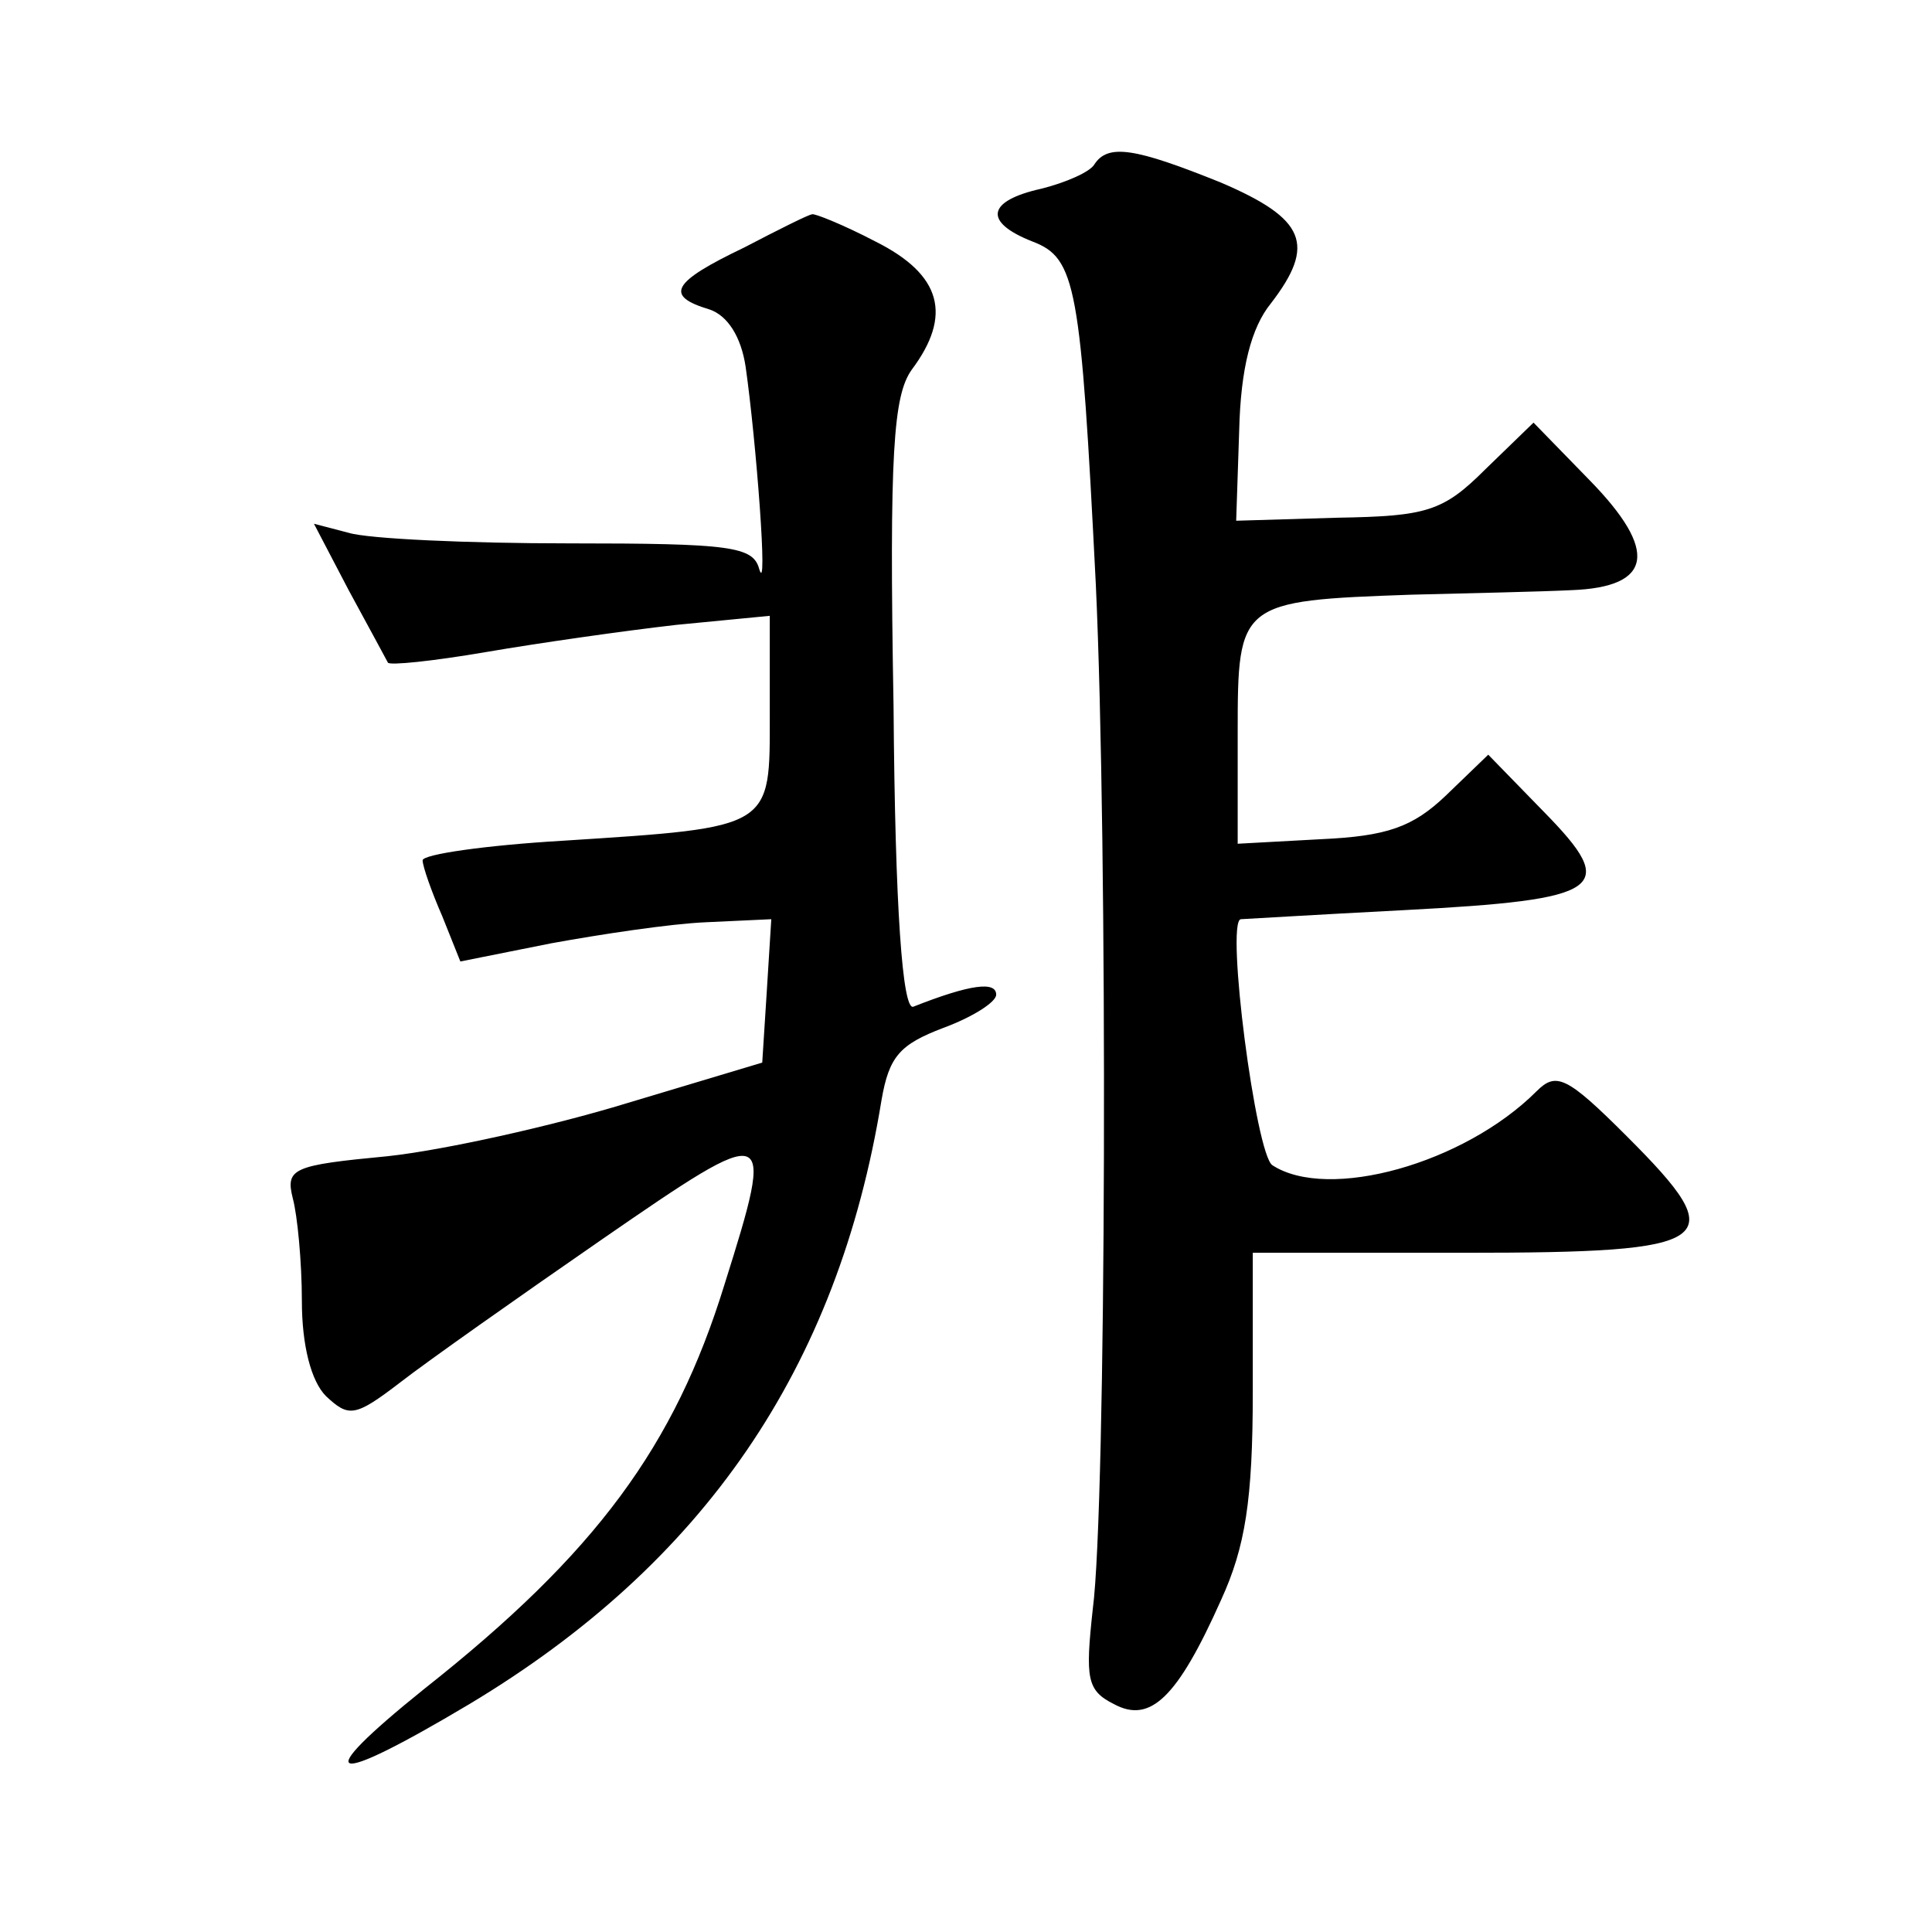
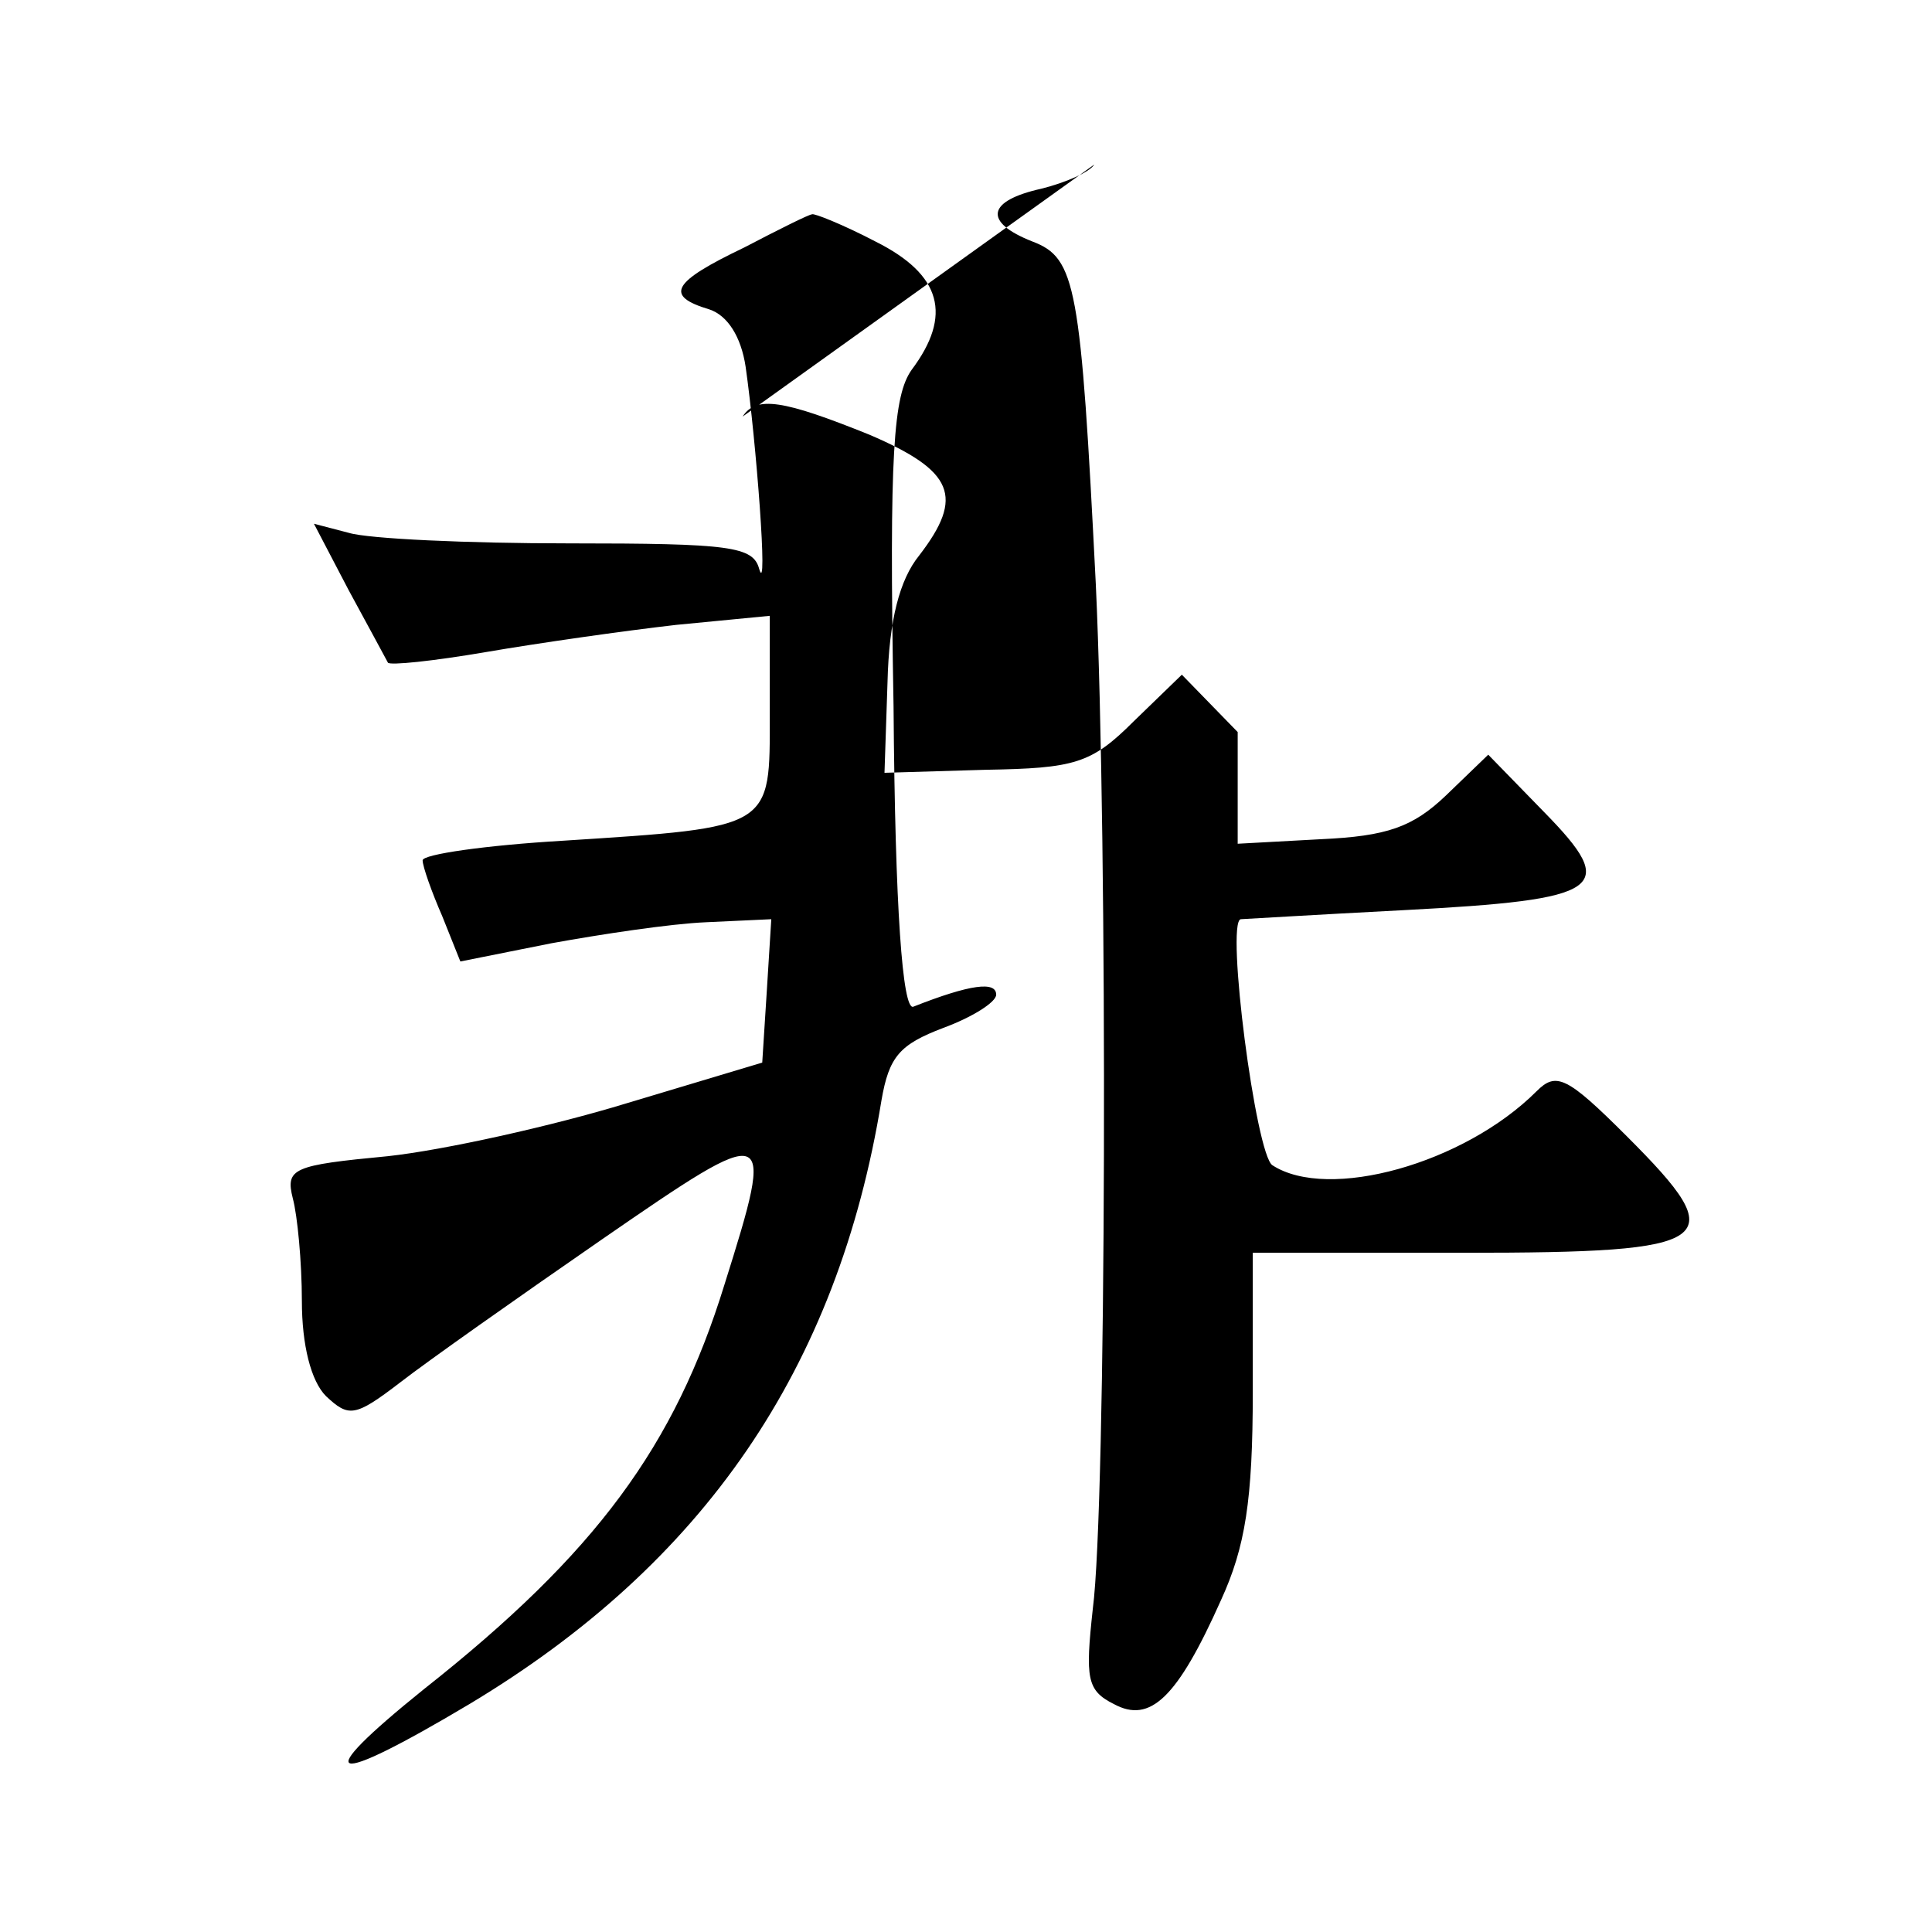
<svg xmlns="http://www.w3.org/2000/svg" version="1.0" width="128pt" height="128pt" viewBox="0 0 128 128" preserveAspectRatio="xMidYMid meet">
  <g transform="translate(0,128) scale(0.1,-0.1)" fill="#0" stroke="none">
-     <path d="M725 1171 c-3 -5 -19 -12 -35 -16 -36 -8 -39 -22 -6 -35 29 -11 32 -29 42 -227 8 -172 7 -611 -2 -679 -5 -46 -4 -54 14 -63 24 -13 42 4 71 69 16 35 21 66 21 138 l0 92 140 0 c169 0 178 7 108 77 -40 40 -47 43 -60 30 -48 -48 -138 -73 -175 -49 -11 7 -31 161 -21 163 1 0 50 3 108 6 133 7 143 14 93 65 l-37 38 -28 -27 c-22 -21 -39 -27 -83 -29 l-55 -3 0 74 c0 86 1 87 115 91 39 1 86 2 106 3 54 2 58 26 12 73 l-37 38 -32 -31 c-28 -28 -39 -31 -98 -32 l-67 -2 2 60 c1 41 8 68 21 84 30 39 23 56 -33 80 -57 23 -75 26 -84 12z M493 1116 c-48 -23 -53 -32 -23 -41 12 -4 21 -18 24 -38 7 -49 15 -154 9 -134 -4 15 -19 17 -126 17 -67 0 -133 3 -146 7 l-23 6 23 -44 c13 -24 25 -46 26 -48 1 -2 30 1 65 7 35 6 91 14 126 18 l62 6 0 -65 c0 -76 3 -75 -137 -84 -51 -3 -93 -9 -93 -13 0 -4 6 -21 13 -37 l12 -30 60 12 c33 6 79 13 103 14 l43 2 -3 -48 -3 -47 -90 -27 c-49 -15 -121 -31 -158 -35 -63 -6 -68 -8 -63 -28 3 -11 6 -42 6 -68 0 -29 6 -53 16 -63 15 -14 19 -14 49 9 18 14 79 57 134 95 113 78 115 78 81 -30 -33 -107 -85 -178 -199 -268 -77 -62 -64 -66 30 -10 155 93 244 222 273 400 5 29 12 37 41 48 19 7 35 17 35 22 0 9 -17 7 -55 -8 -7 -2 -12 64 -13 199 -3 169 0 206 12 223 27 36 20 63 -24 85 -21 11 -41 19 -42 18 -2 0 -22 -10 -45 -22z" />
+     <path d="M725 1171 c-3 -5 -19 -12 -35 -16 -36 -8 -39 -22 -6 -35 29 -11 32 -29 42 -227 8 -172 7 -611 -2 -679 -5 -46 -4 -54 14 -63 24 -13 42 4 71 69 16 35 21 66 21 138 l0 92 140 0 c169 0 178 7 108 77 -40 40 -47 43 -60 30 -48 -48 -138 -73 -175 -49 -11 7 -31 161 -21 163 1 0 50 3 108 6 133 7 143 14 93 65 l-37 38 -28 -27 c-22 -21 -39 -27 -83 -29 l-55 -3 0 74 l-37 38 -32 -31 c-28 -28 -39 -31 -98 -32 l-67 -2 2 60 c1 41 8 68 21 84 30 39 23 56 -33 80 -57 23 -75 26 -84 12z M493 1116 c-48 -23 -53 -32 -23 -41 12 -4 21 -18 24 -38 7 -49 15 -154 9 -134 -4 15 -19 17 -126 17 -67 0 -133 3 -146 7 l-23 6 23 -44 c13 -24 25 -46 26 -48 1 -2 30 1 65 7 35 6 91 14 126 18 l62 6 0 -65 c0 -76 3 -75 -137 -84 -51 -3 -93 -9 -93 -13 0 -4 6 -21 13 -37 l12 -30 60 12 c33 6 79 13 103 14 l43 2 -3 -48 -3 -47 -90 -27 c-49 -15 -121 -31 -158 -35 -63 -6 -68 -8 -63 -28 3 -11 6 -42 6 -68 0 -29 6 -53 16 -63 15 -14 19 -14 49 9 18 14 79 57 134 95 113 78 115 78 81 -30 -33 -107 -85 -178 -199 -268 -77 -62 -64 -66 30 -10 155 93 244 222 273 400 5 29 12 37 41 48 19 7 35 17 35 22 0 9 -17 7 -55 -8 -7 -2 -12 64 -13 199 -3 169 0 206 12 223 27 36 20 63 -24 85 -21 11 -41 19 -42 18 -2 0 -22 -10 -45 -22z" />
  </g>
</svg>